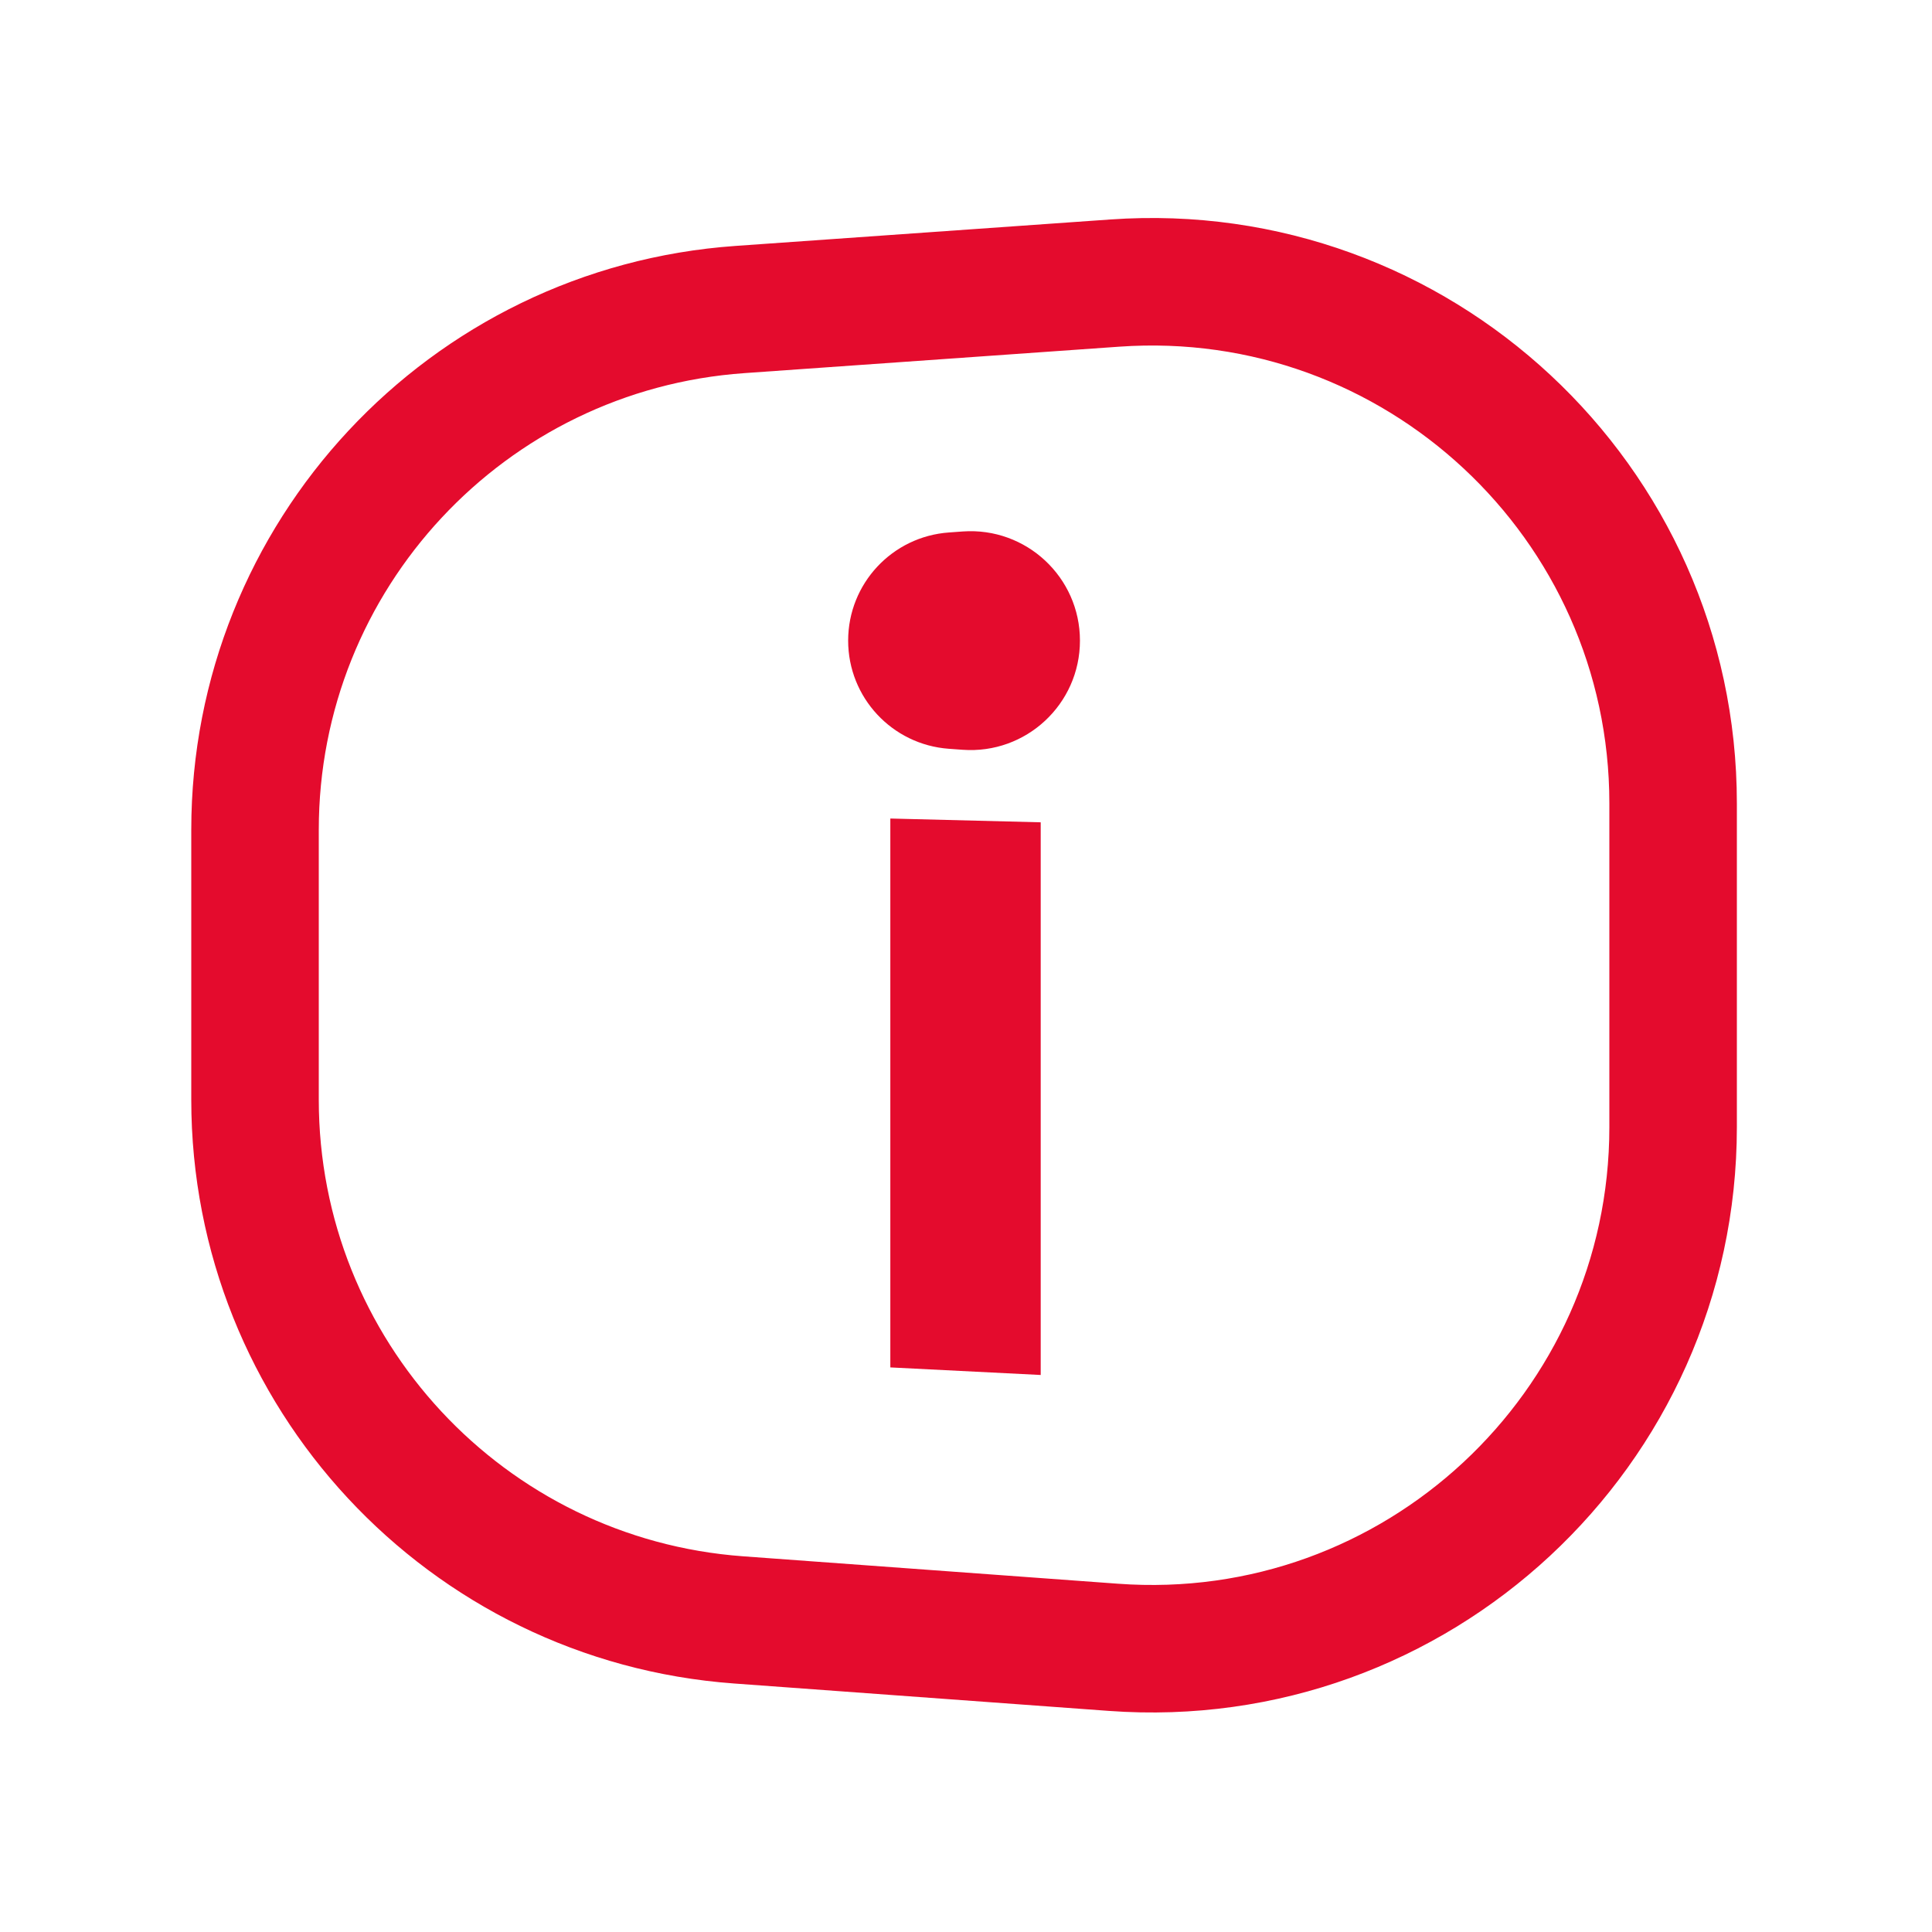
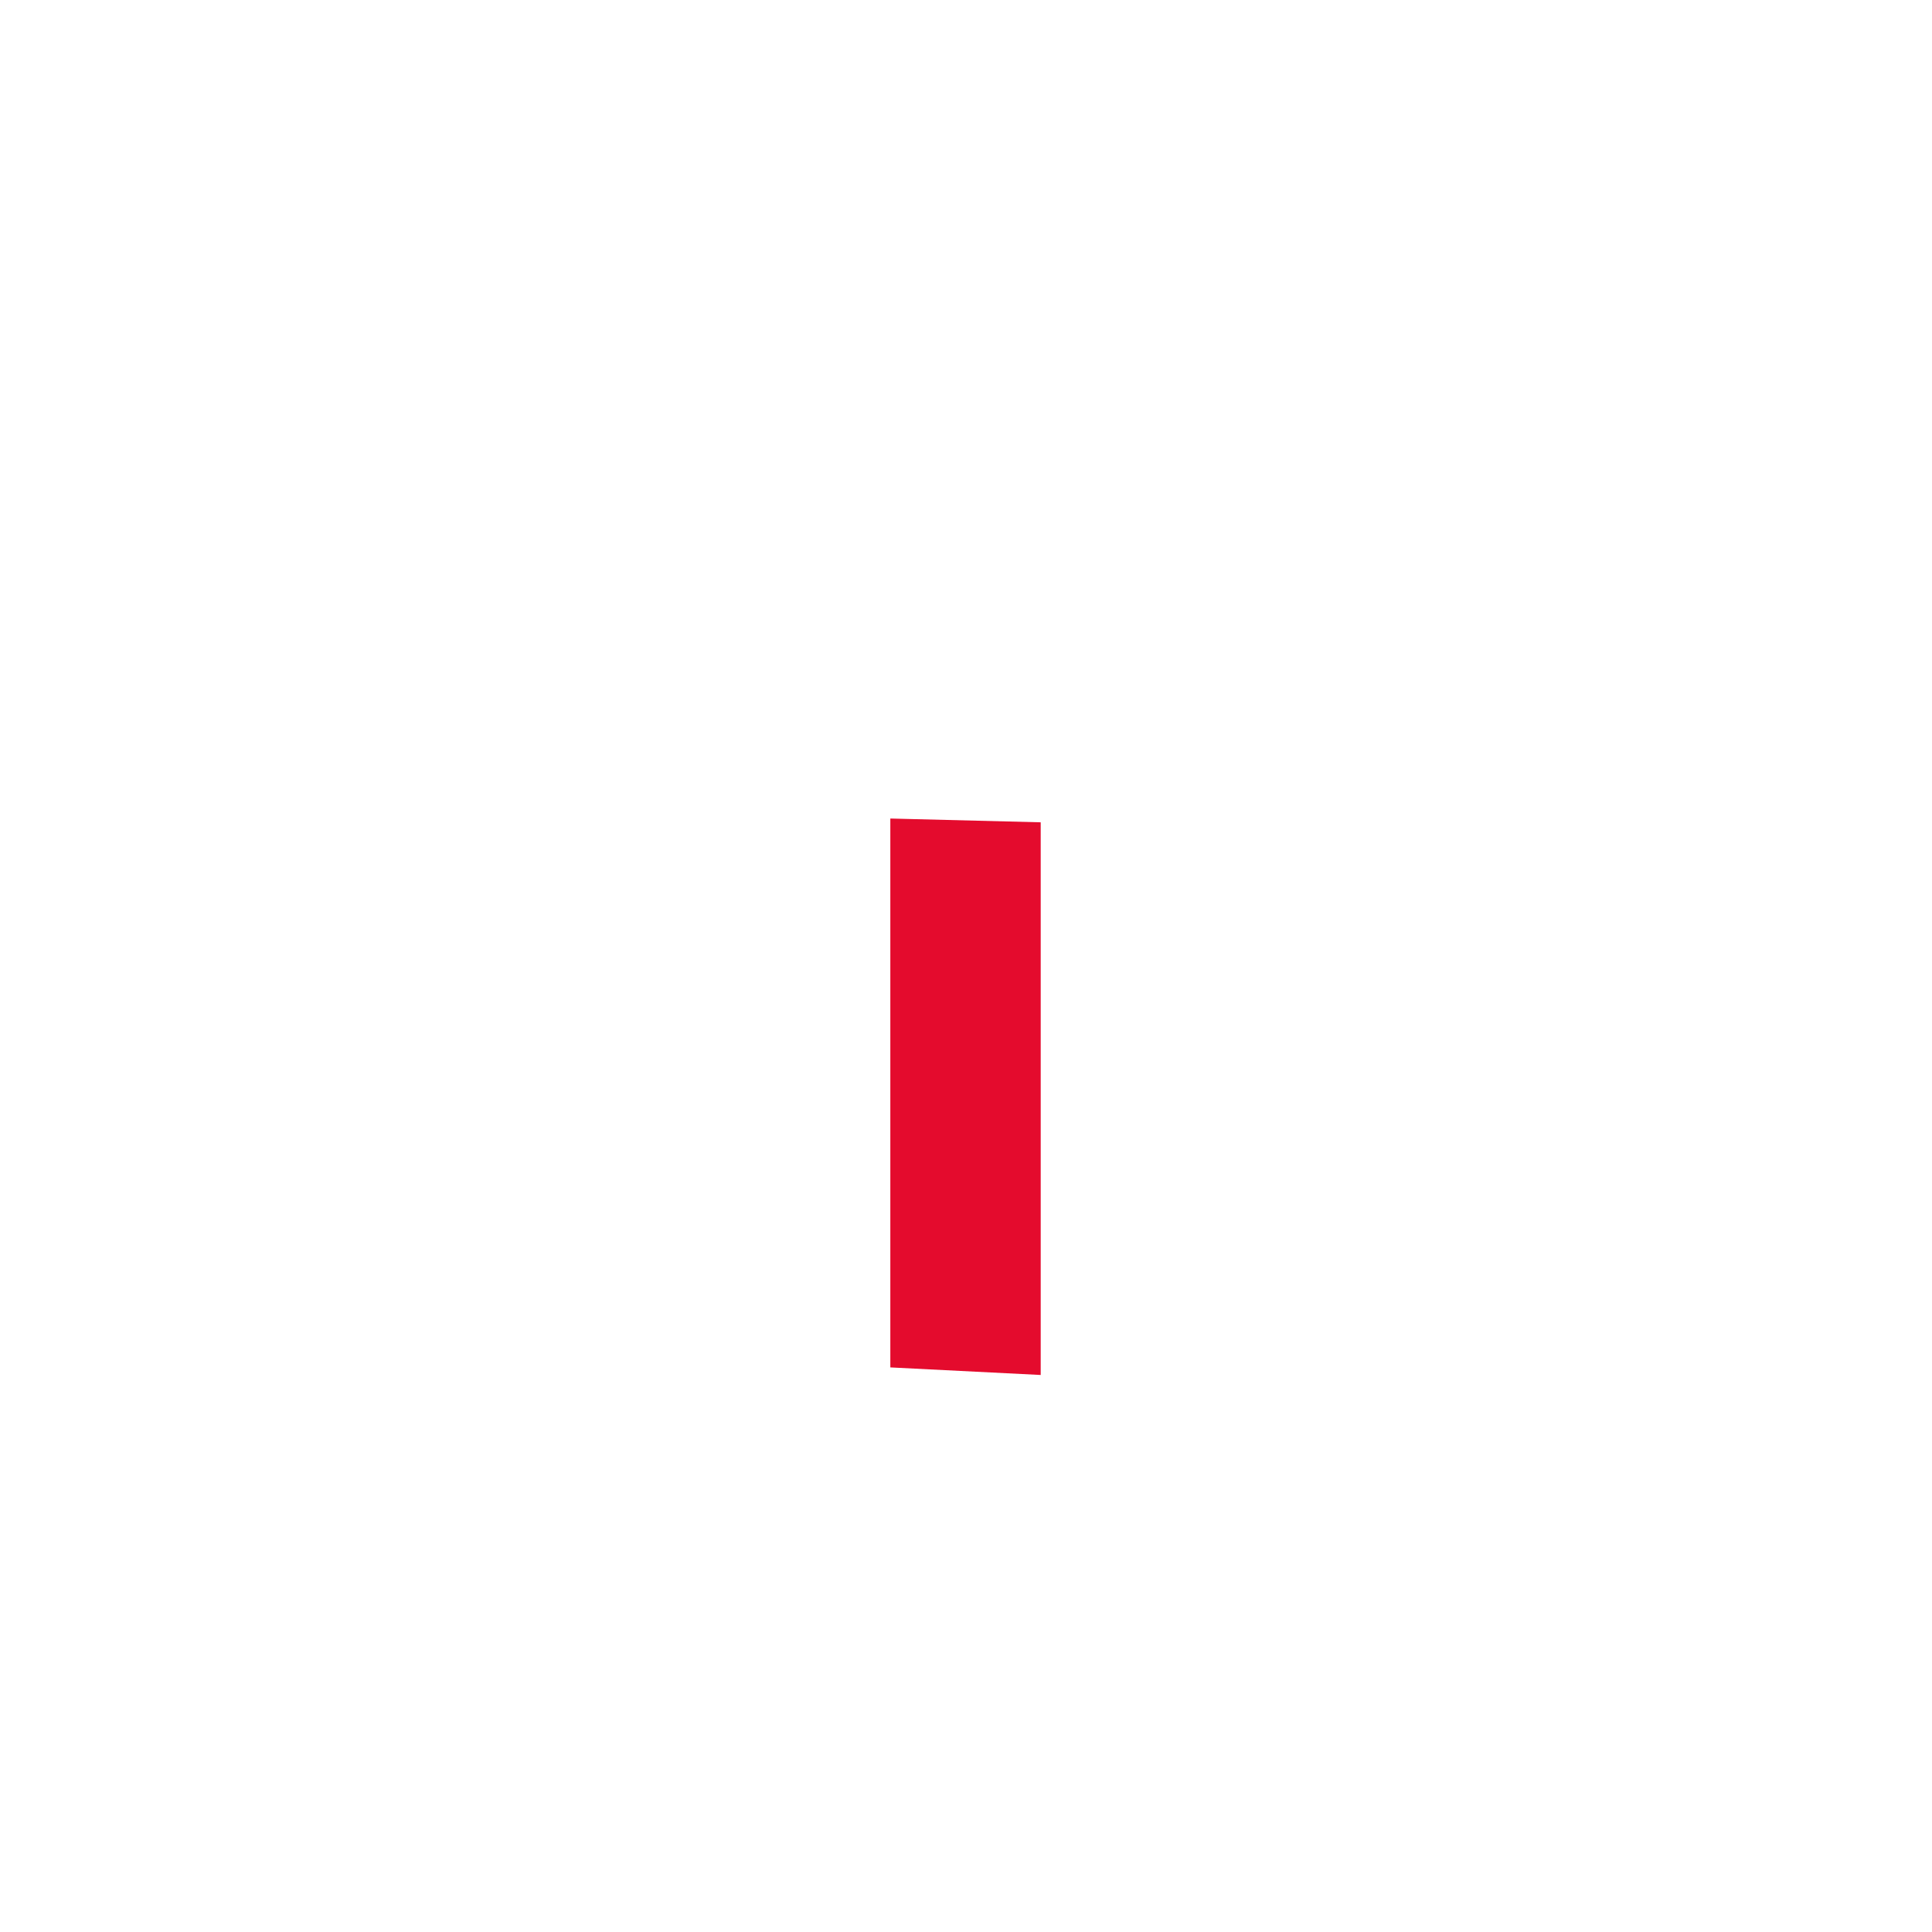
<svg xmlns="http://www.w3.org/2000/svg" width="48" height="48" viewBox="0 0 48 48" fill="none">
-   <path d="M6.336 20.617C6.336 13.814 11.598 8.168 18.385 7.69L27.697 7.033C35.194 6.505 41.568 12.444 41.568 19.961V28.002C41.568 35.532 35.172 41.477 27.662 40.927L18.35 40.246C11.578 39.751 6.336 34.111 6.336 27.321V20.617Z" stroke="#E40B2D" stroke-width="3.168" stroke-miterlimit="10" />
  <path d="M22.12 20.336L25.856 20.43V34.161L22.12 33.973V20.336Z" fill="#E40B2D" />
-   <path d="M21.072 15.916C21.072 14.501 22.167 13.328 23.578 13.229L23.922 13.204C25.495 13.094 26.831 14.34 26.831 15.916C26.831 17.496 25.49 18.743 23.915 18.628L23.571 18.603C22.163 18.5 21.072 17.328 21.072 15.916Z" fill="#E40B2D" />
</svg>